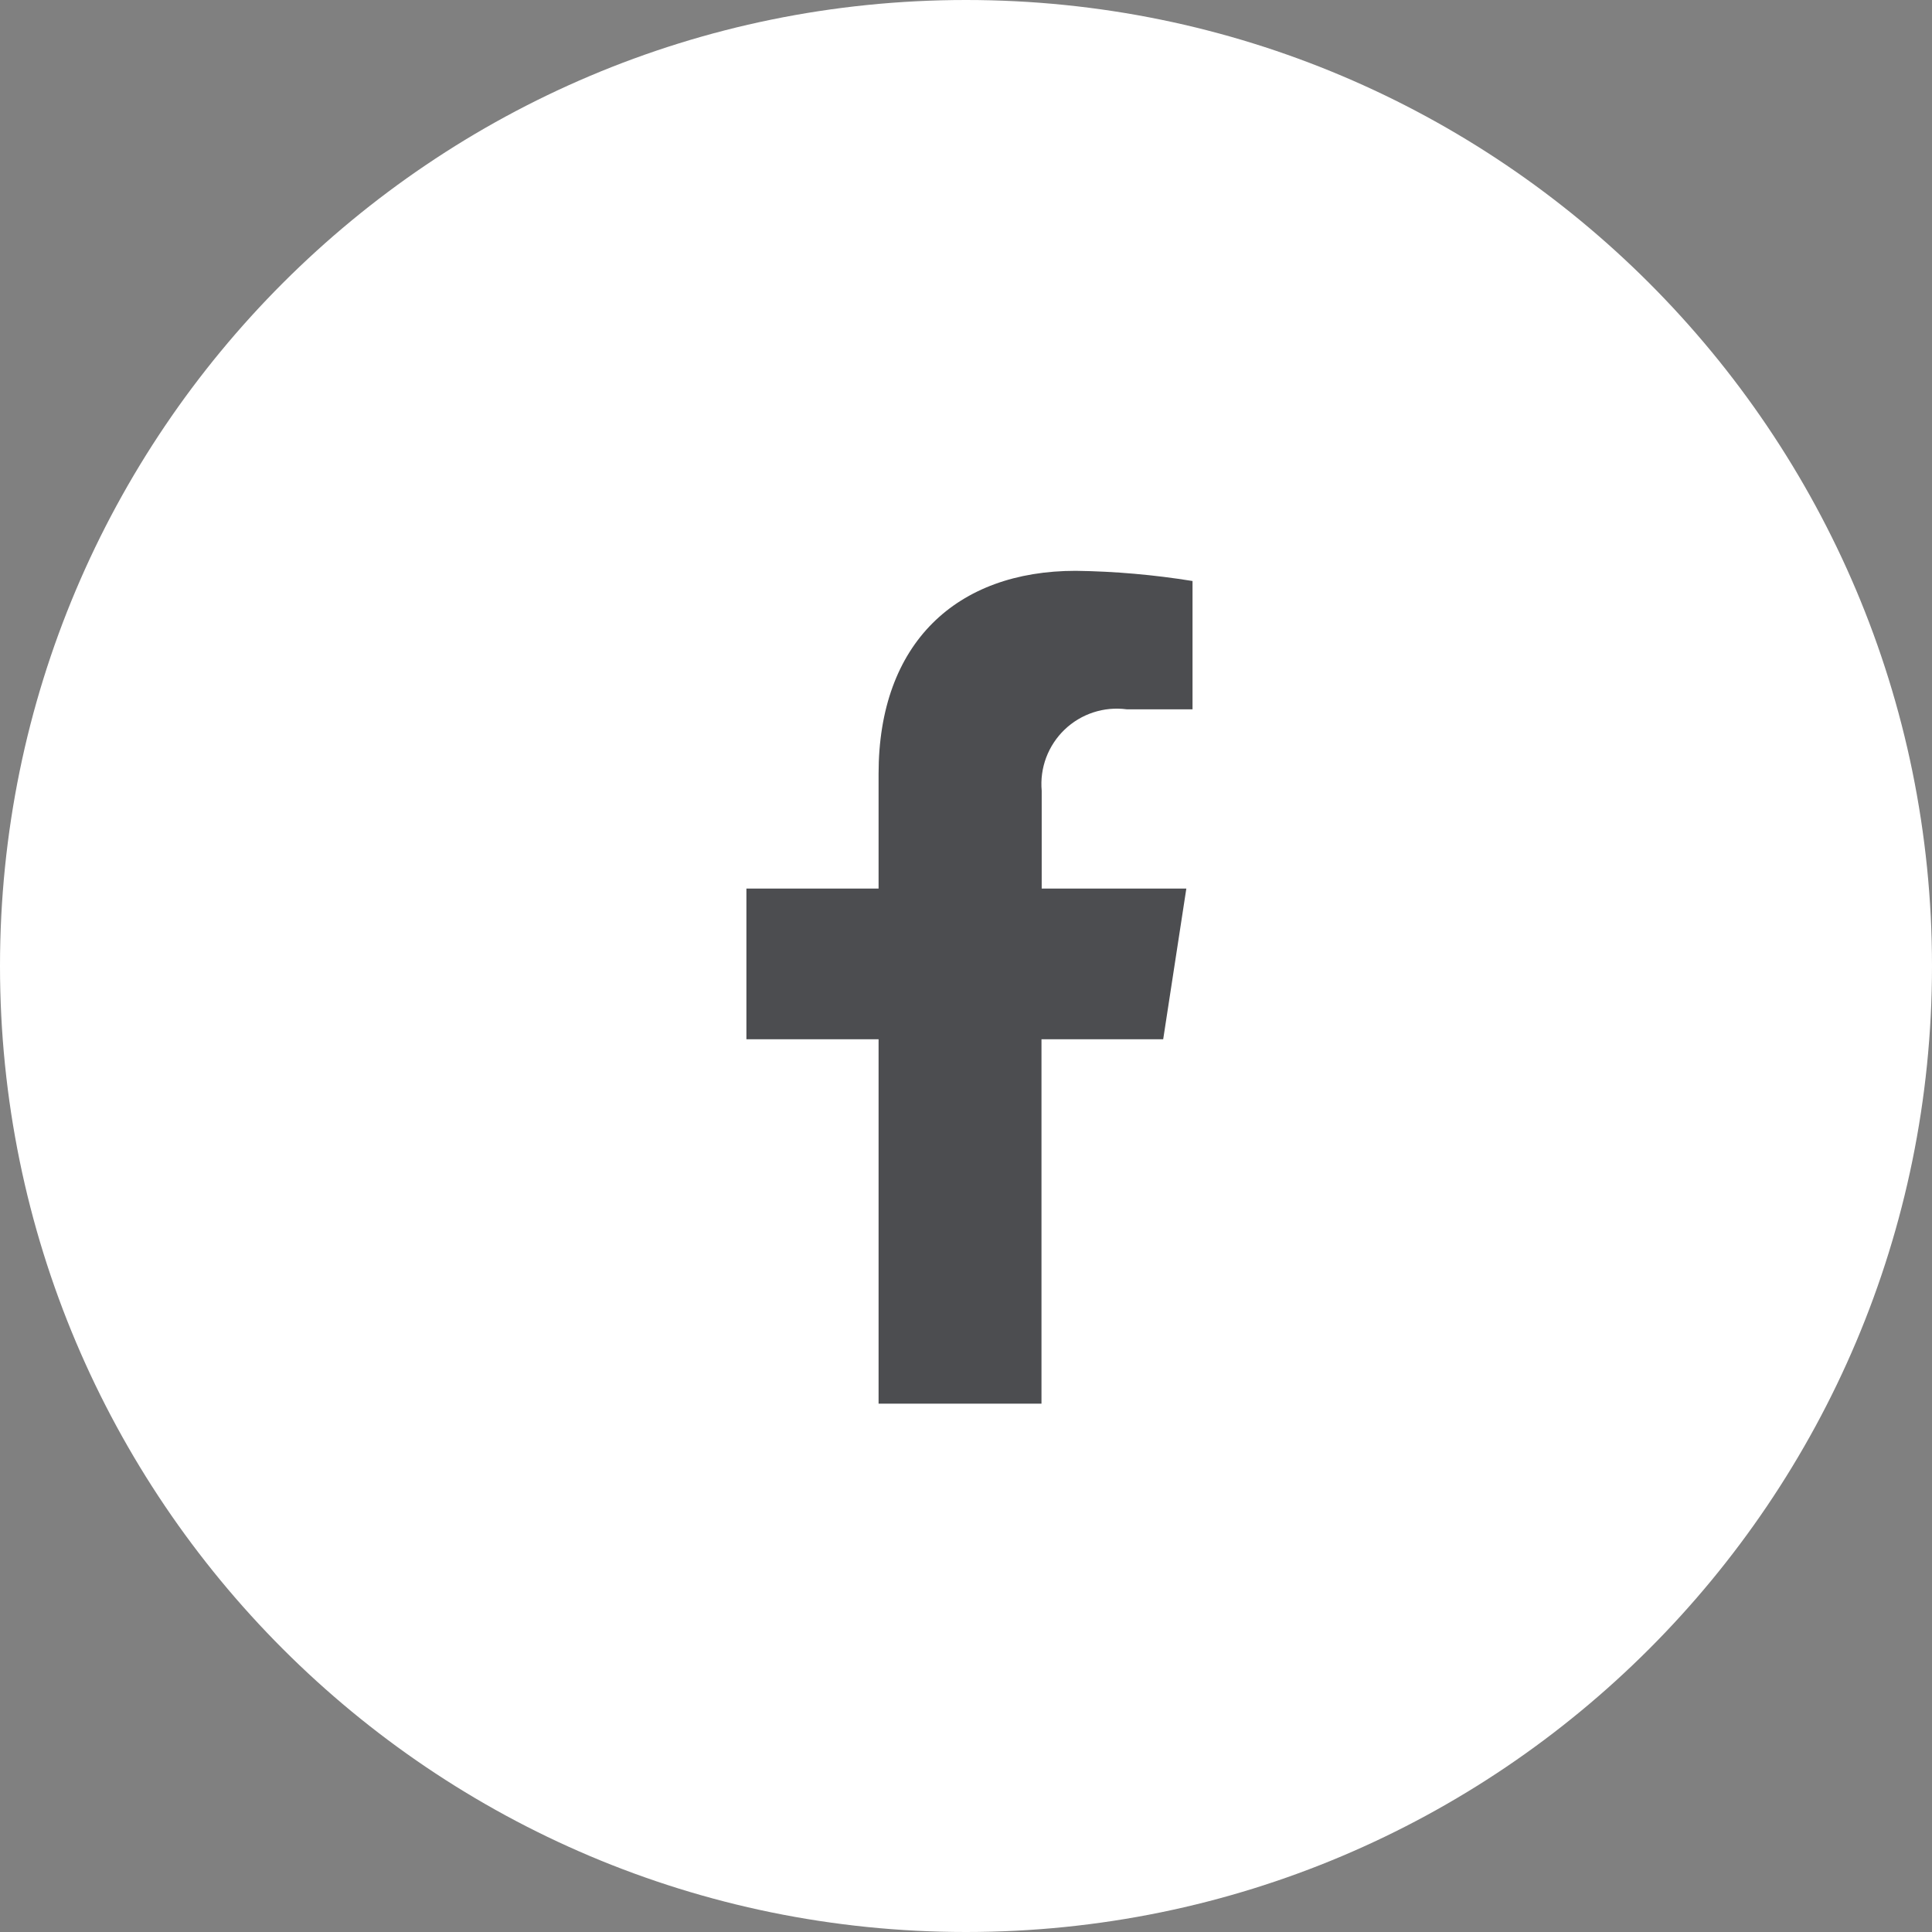
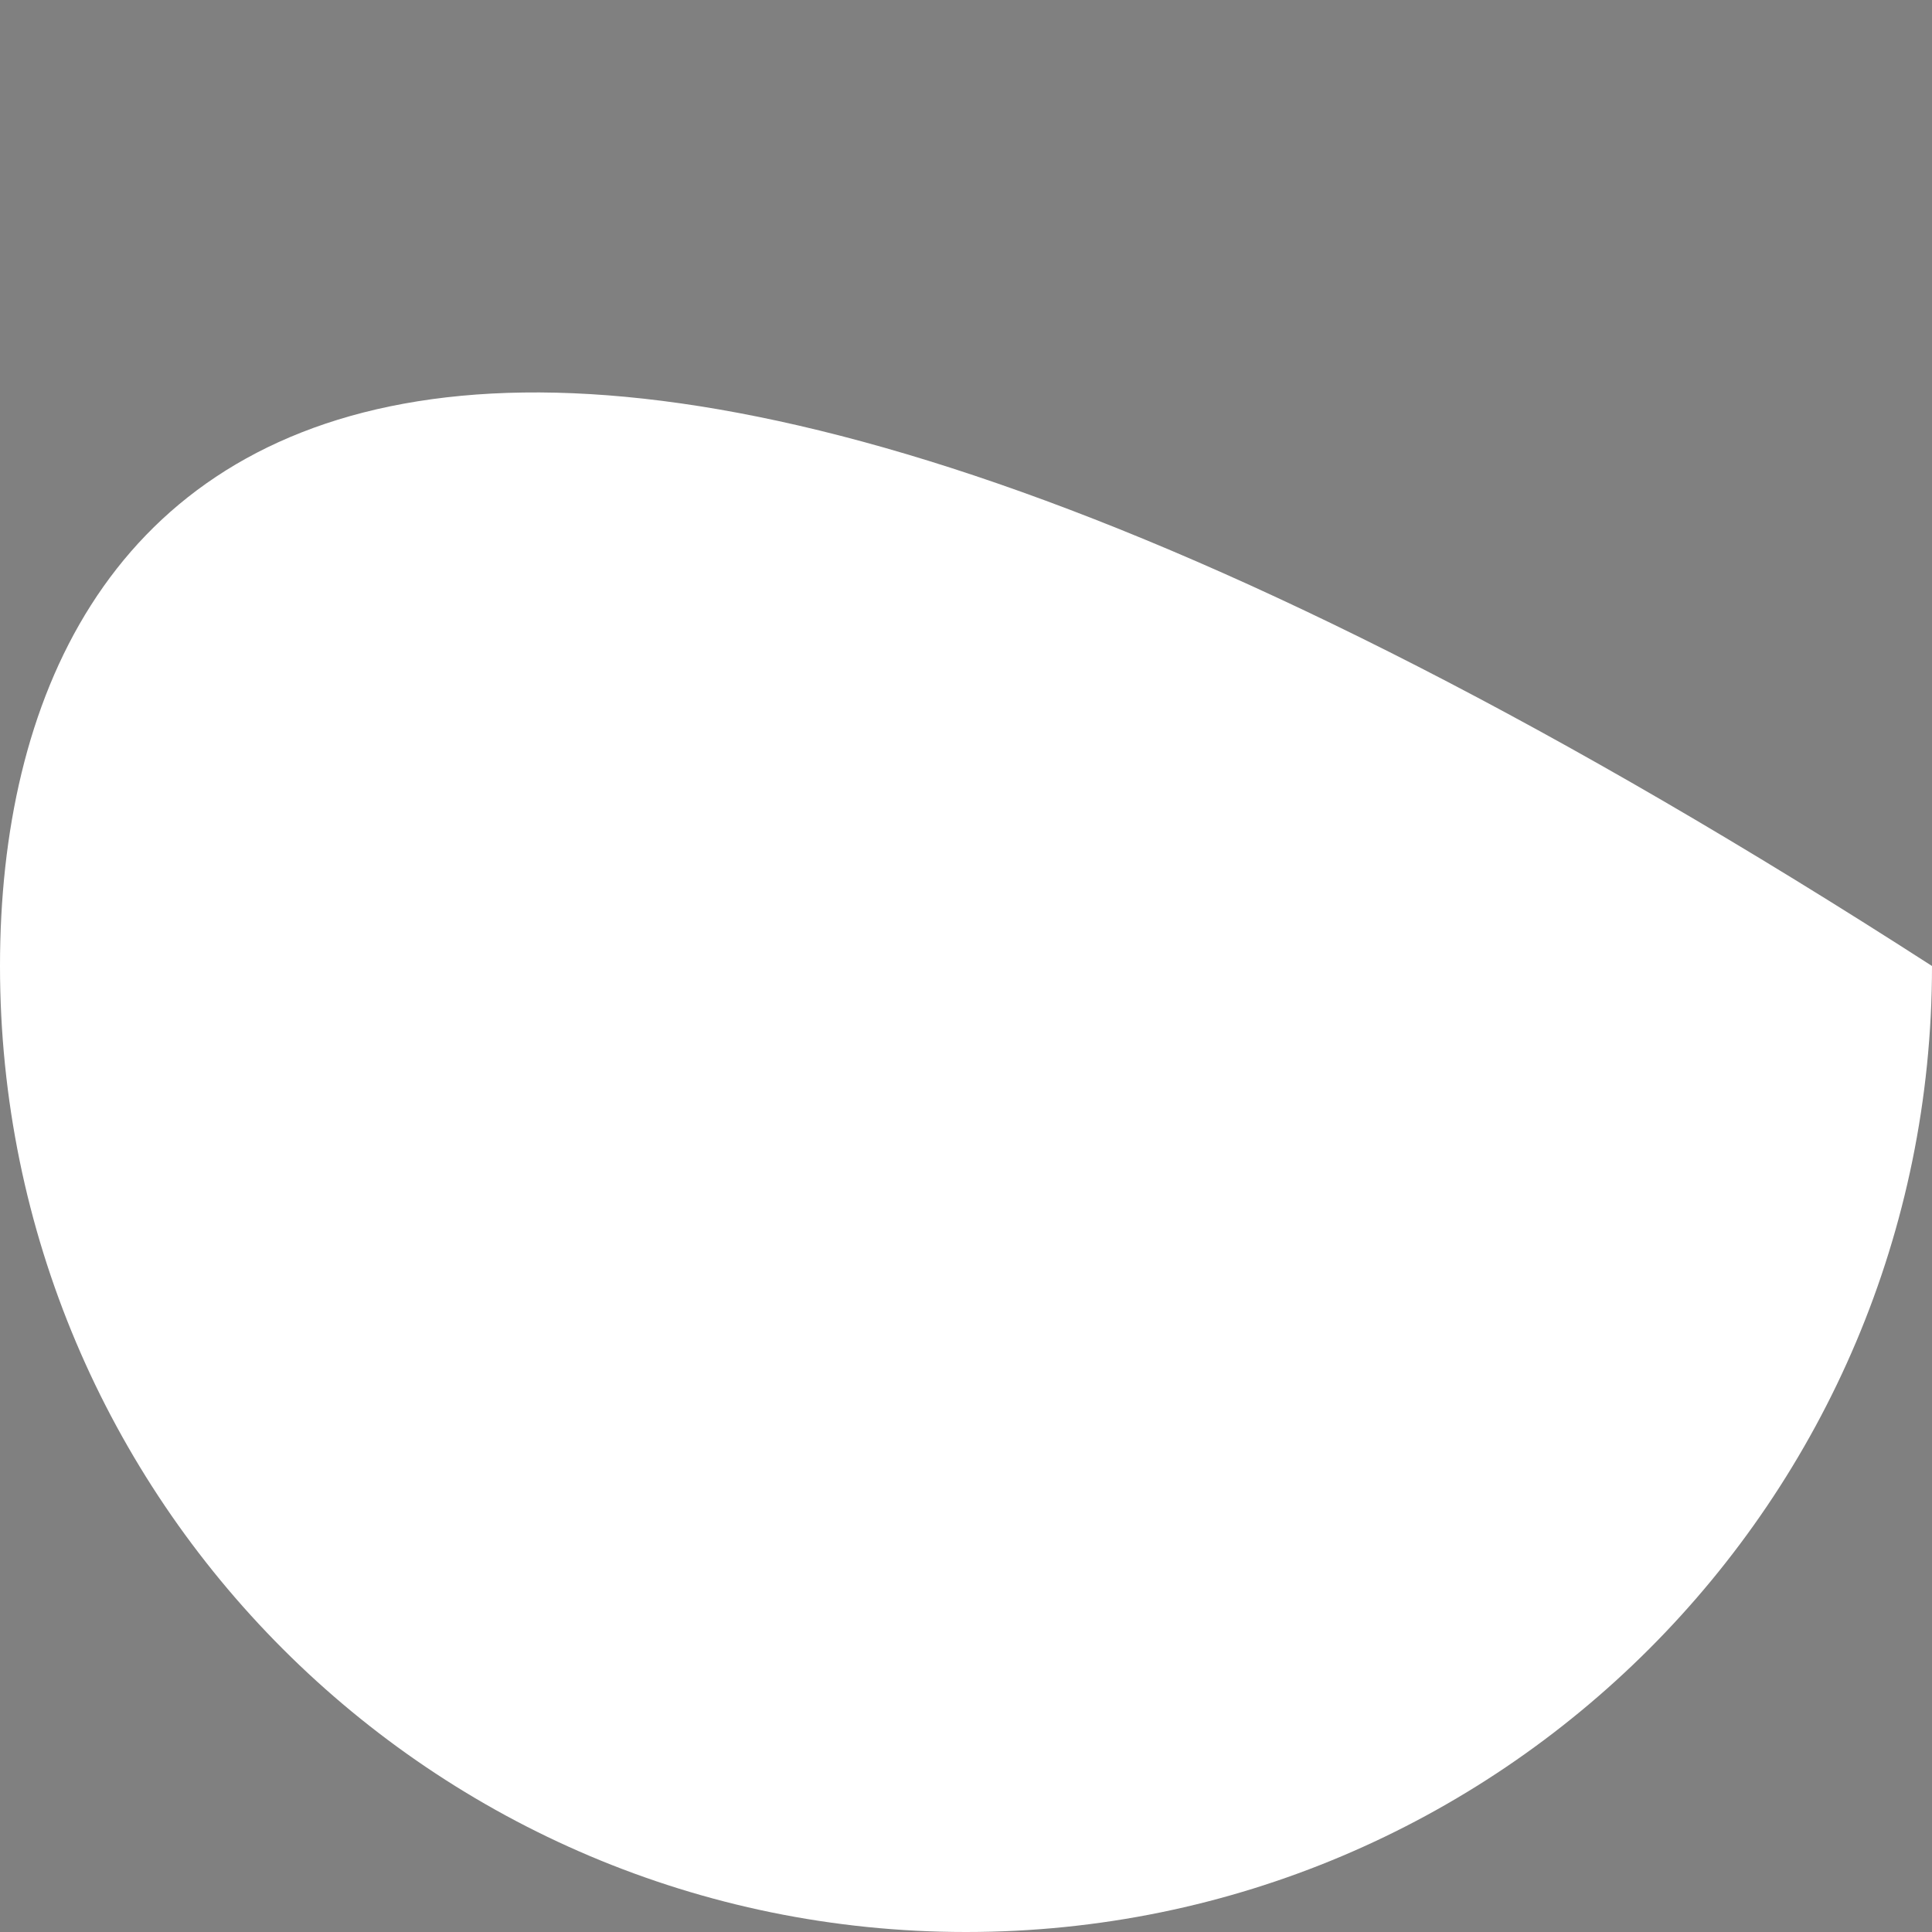
<svg xmlns="http://www.w3.org/2000/svg" width="44" height="44" viewBox="0 0 44 44" fill="none">
  <rect x="0" y="0" width="44" height="44" fill="#808080" stroke="none" />
  <g clip-path="url(#clip0_1882_5813)">
-     <path d="M22 44C34.15 44 44 34.15 44 22C44 9.85 34.15 0 22 0C9.85 0 0 9.85 0 22C0 34.15 9.85 44 22 44Z" fill="white" />
-     <path d="M26.491 23.668L27.018 20.236H23.724V18.008C23.701 17.752 23.736 17.494 23.826 17.253C23.917 17.012 24.06 16.794 24.246 16.616C24.432 16.438 24.655 16.304 24.9 16.224C25.145 16.144 25.404 16.12 25.659 16.154H27.159V13.232C26.279 13.09 25.39 13.012 24.499 13C21.787 13 20.009 14.644 20.009 17.62V20.236H16.999V23.668H20.009V31.968H23.719V23.668H26.491Z" fill="#4C4D50" />
+     <path d="M22 44C34.15 44 44 34.15 44 22C9.85 0 0 9.85 0 22C0 34.15 9.85 44 22 44Z" fill="white" />
  </g>
  <defs>
    <clipPath id="clip0_1882_5813">
      <rect width="44" height="44" fill="white" />
    </clipPath>
  </defs>
</svg>